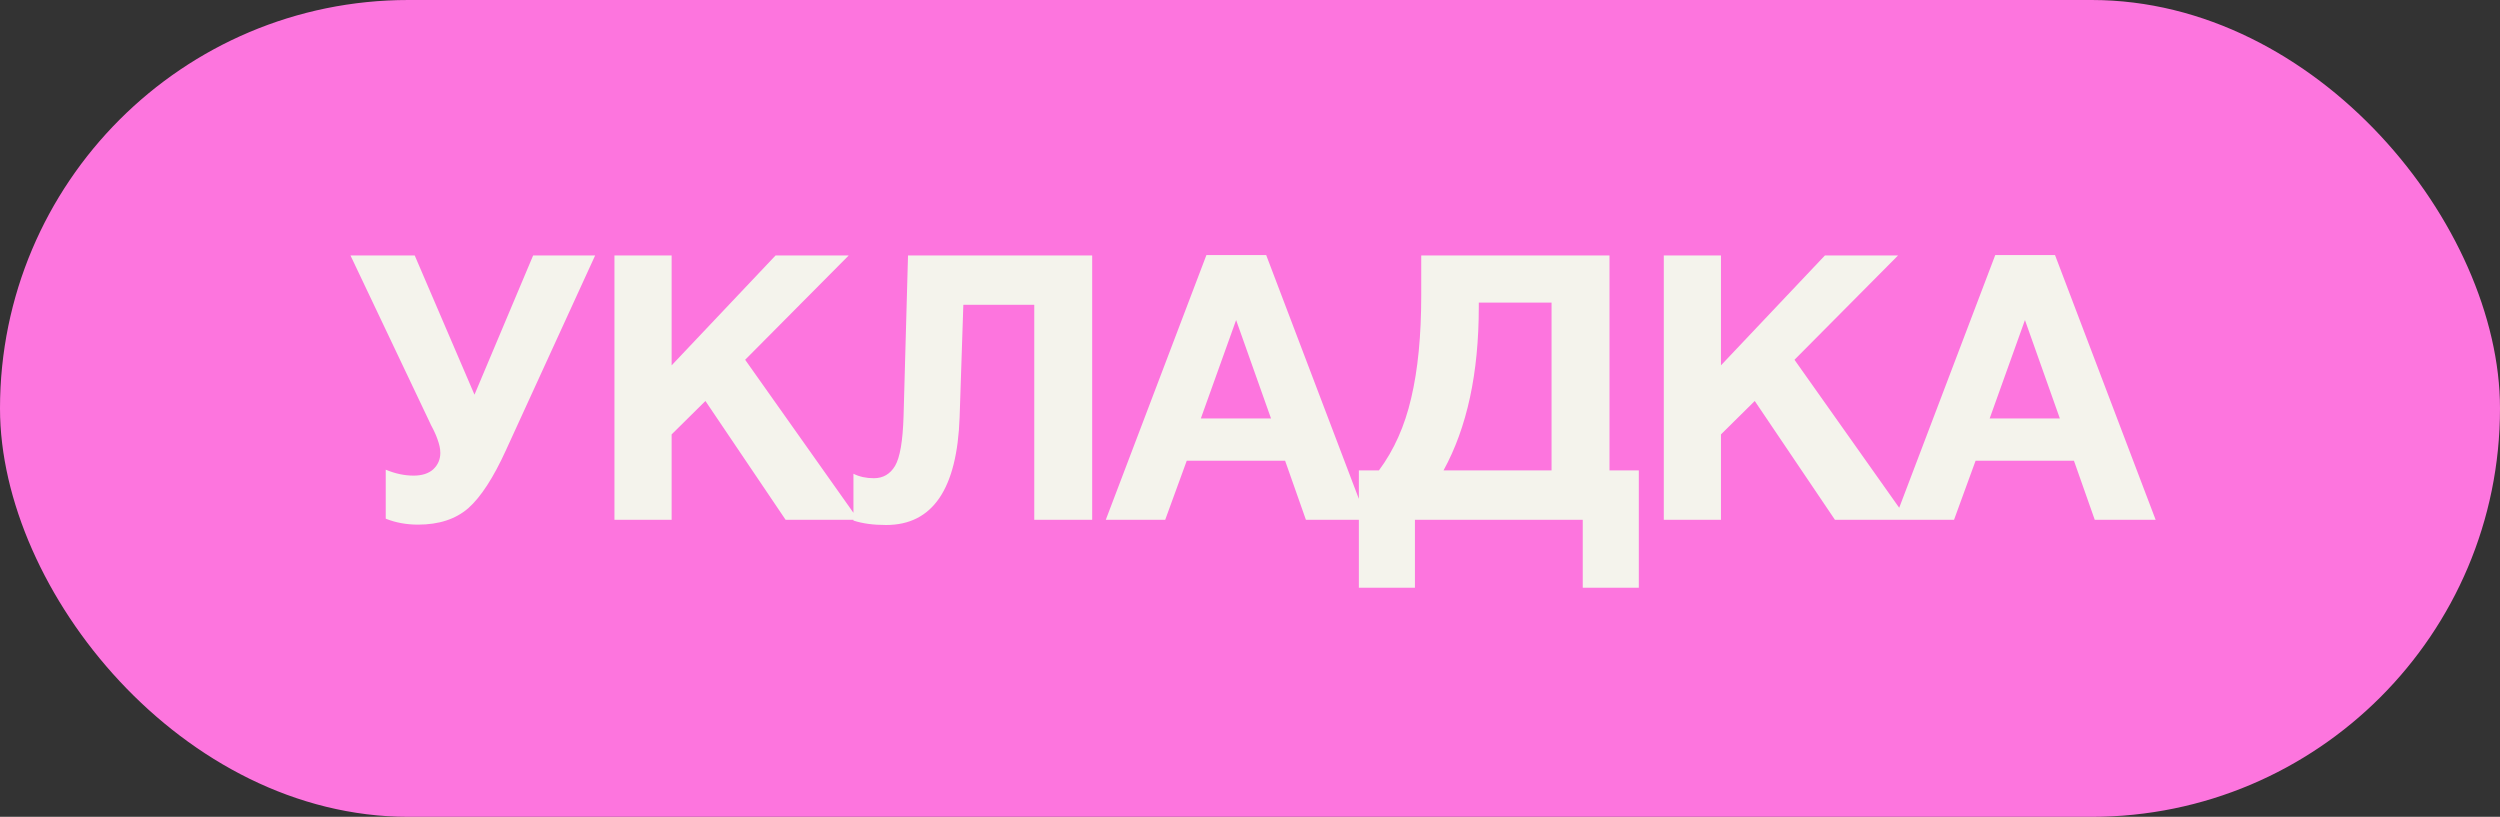
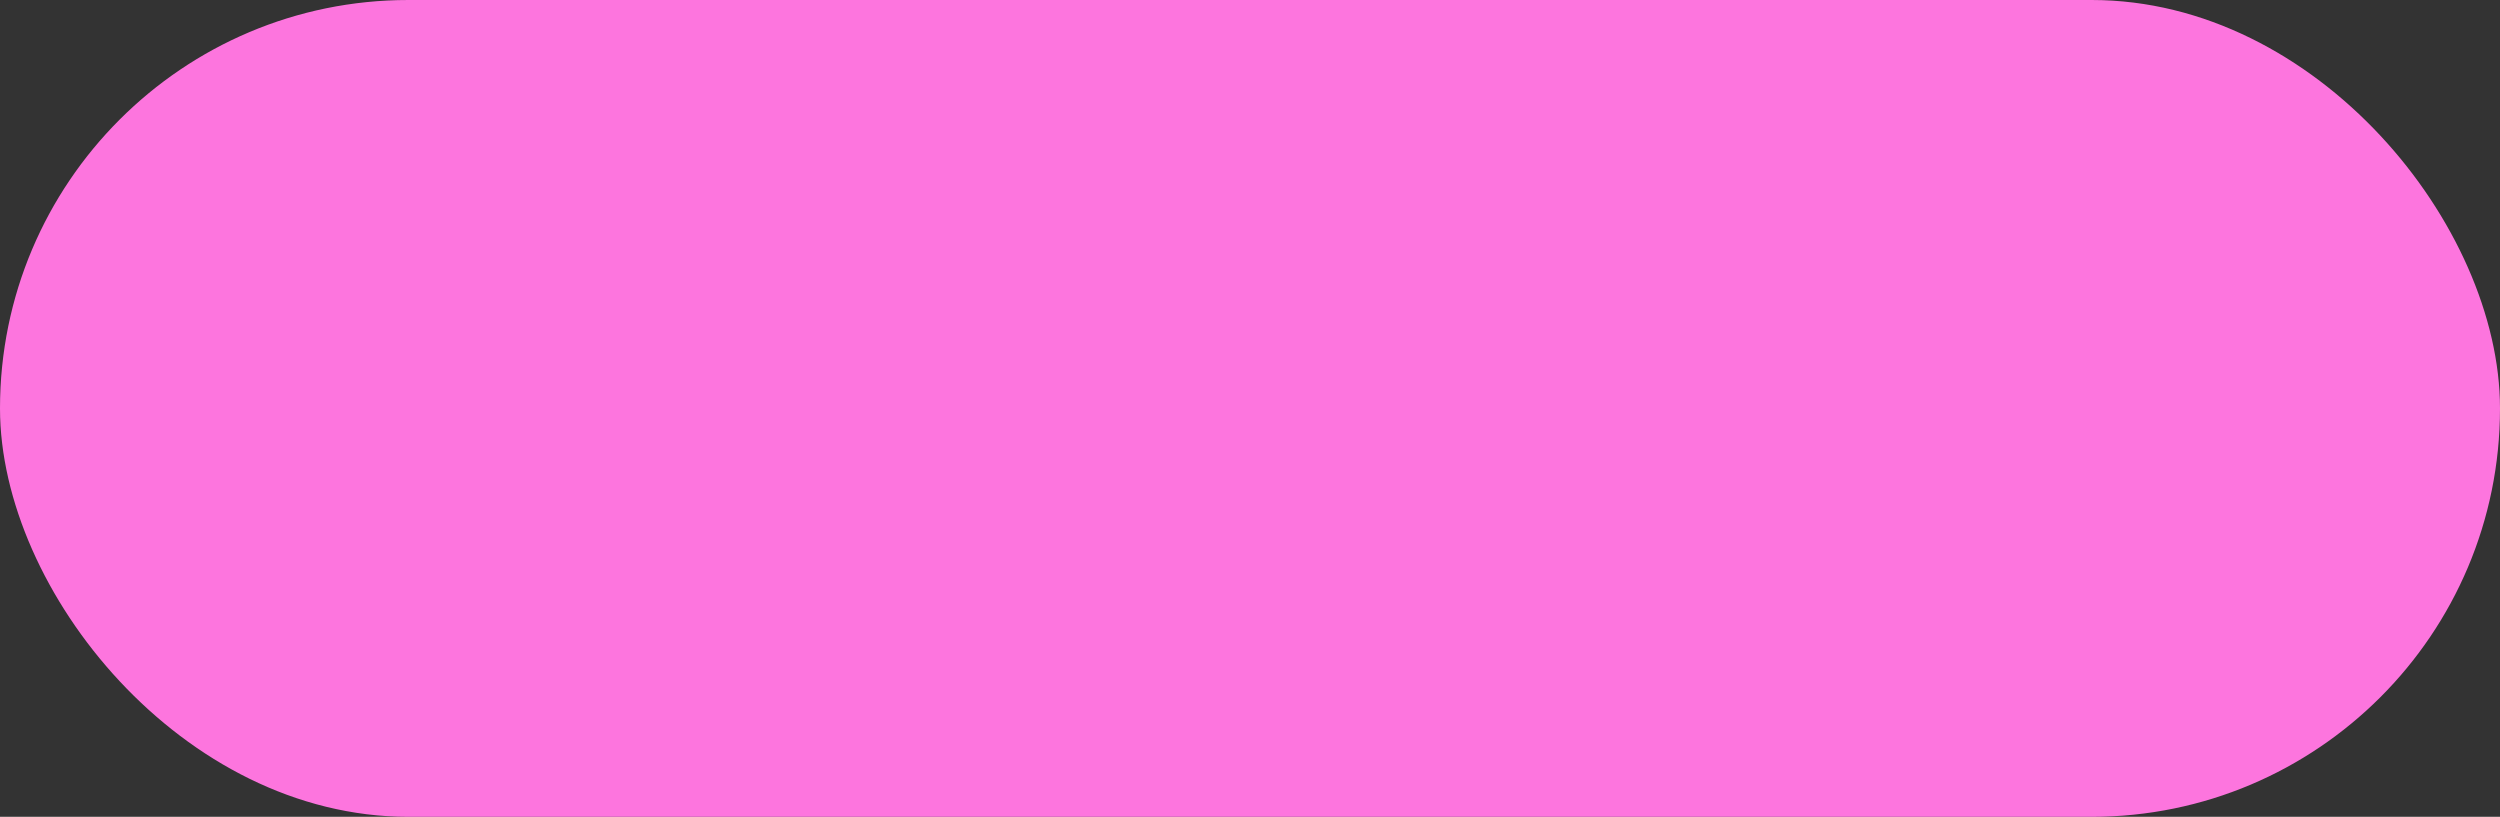
<svg xmlns="http://www.w3.org/2000/svg" width="101" height="33" viewBox="0 0 101 33" fill="none">
  <rect x="0" y="0" width="101" height="33" fill="#333333" stroke="none" />
  <rect width="101" height="33" rx="16.5" fill="#FD75DE" />
-   <path d="M15.584 20.955V18.975C15.964 19.135 16.339 19.215 16.709 19.215C17.049 19.215 17.314 19.13 17.504 18.96C17.694 18.78 17.789 18.56 17.789 18.3C17.789 18.21 17.779 18.12 17.759 18.03C17.739 17.94 17.709 17.84 17.669 17.73C17.629 17.62 17.594 17.535 17.564 17.475C17.534 17.405 17.484 17.305 17.414 17.175C17.354 17.045 17.314 16.96 17.294 16.92L14.159 10.32H16.754L19.169 15.945L21.539 10.32H24.044L20.444 18.18C19.934 19.3 19.424 20.085 18.914 20.535C18.404 20.975 17.729 21.195 16.889 21.195C16.419 21.195 15.984 21.115 15.584 20.955ZM34.289 10.32L30.104 14.535L34.679 21H31.739L28.499 16.2L27.134 17.55V21H24.824V10.32H27.134V14.76L31.334 10.32H34.289ZM44.124 10.32V21H41.784V12.315H38.919L38.769 16.845C38.669 19.755 37.679 21.21 35.799 21.21C35.279 21.21 34.839 21.15 34.479 21.03V19.14C34.719 19.26 34.994 19.32 35.304 19.32C35.674 19.32 35.959 19.155 36.159 18.825C36.359 18.485 36.474 17.815 36.504 16.815L36.684 10.32H44.124ZM51.154 10.305L55.219 21H52.759L51.919 18.615H47.944L47.074 21H44.674L48.739 10.305H51.154ZM51.349 16.905L49.939 12.93L48.514 16.905H51.349ZM66.208 23.745H63.943V21H57.163V23.745H54.898V19.005H55.708C56.318 18.185 56.753 17.21 57.013 16.08C57.283 14.94 57.418 13.56 57.418 11.94V10.32H65.023V19.005H66.208V23.745ZM62.683 19.005V12.225H59.743V12.405C59.743 15.075 59.268 17.275 58.318 19.005H62.683ZM76.682 10.32L72.497 14.535L77.072 21H74.132L70.892 16.2L69.527 17.55V21H67.217V10.32H69.527V14.76L73.727 10.32H76.682ZM83.023 10.305L87.088 21H84.628L83.788 18.615H79.813L78.943 21H76.543L80.608 10.305H83.023ZM83.218 16.905L81.808 12.93L80.383 16.905H83.218Z" fill="#F4F3EC" />
</svg>